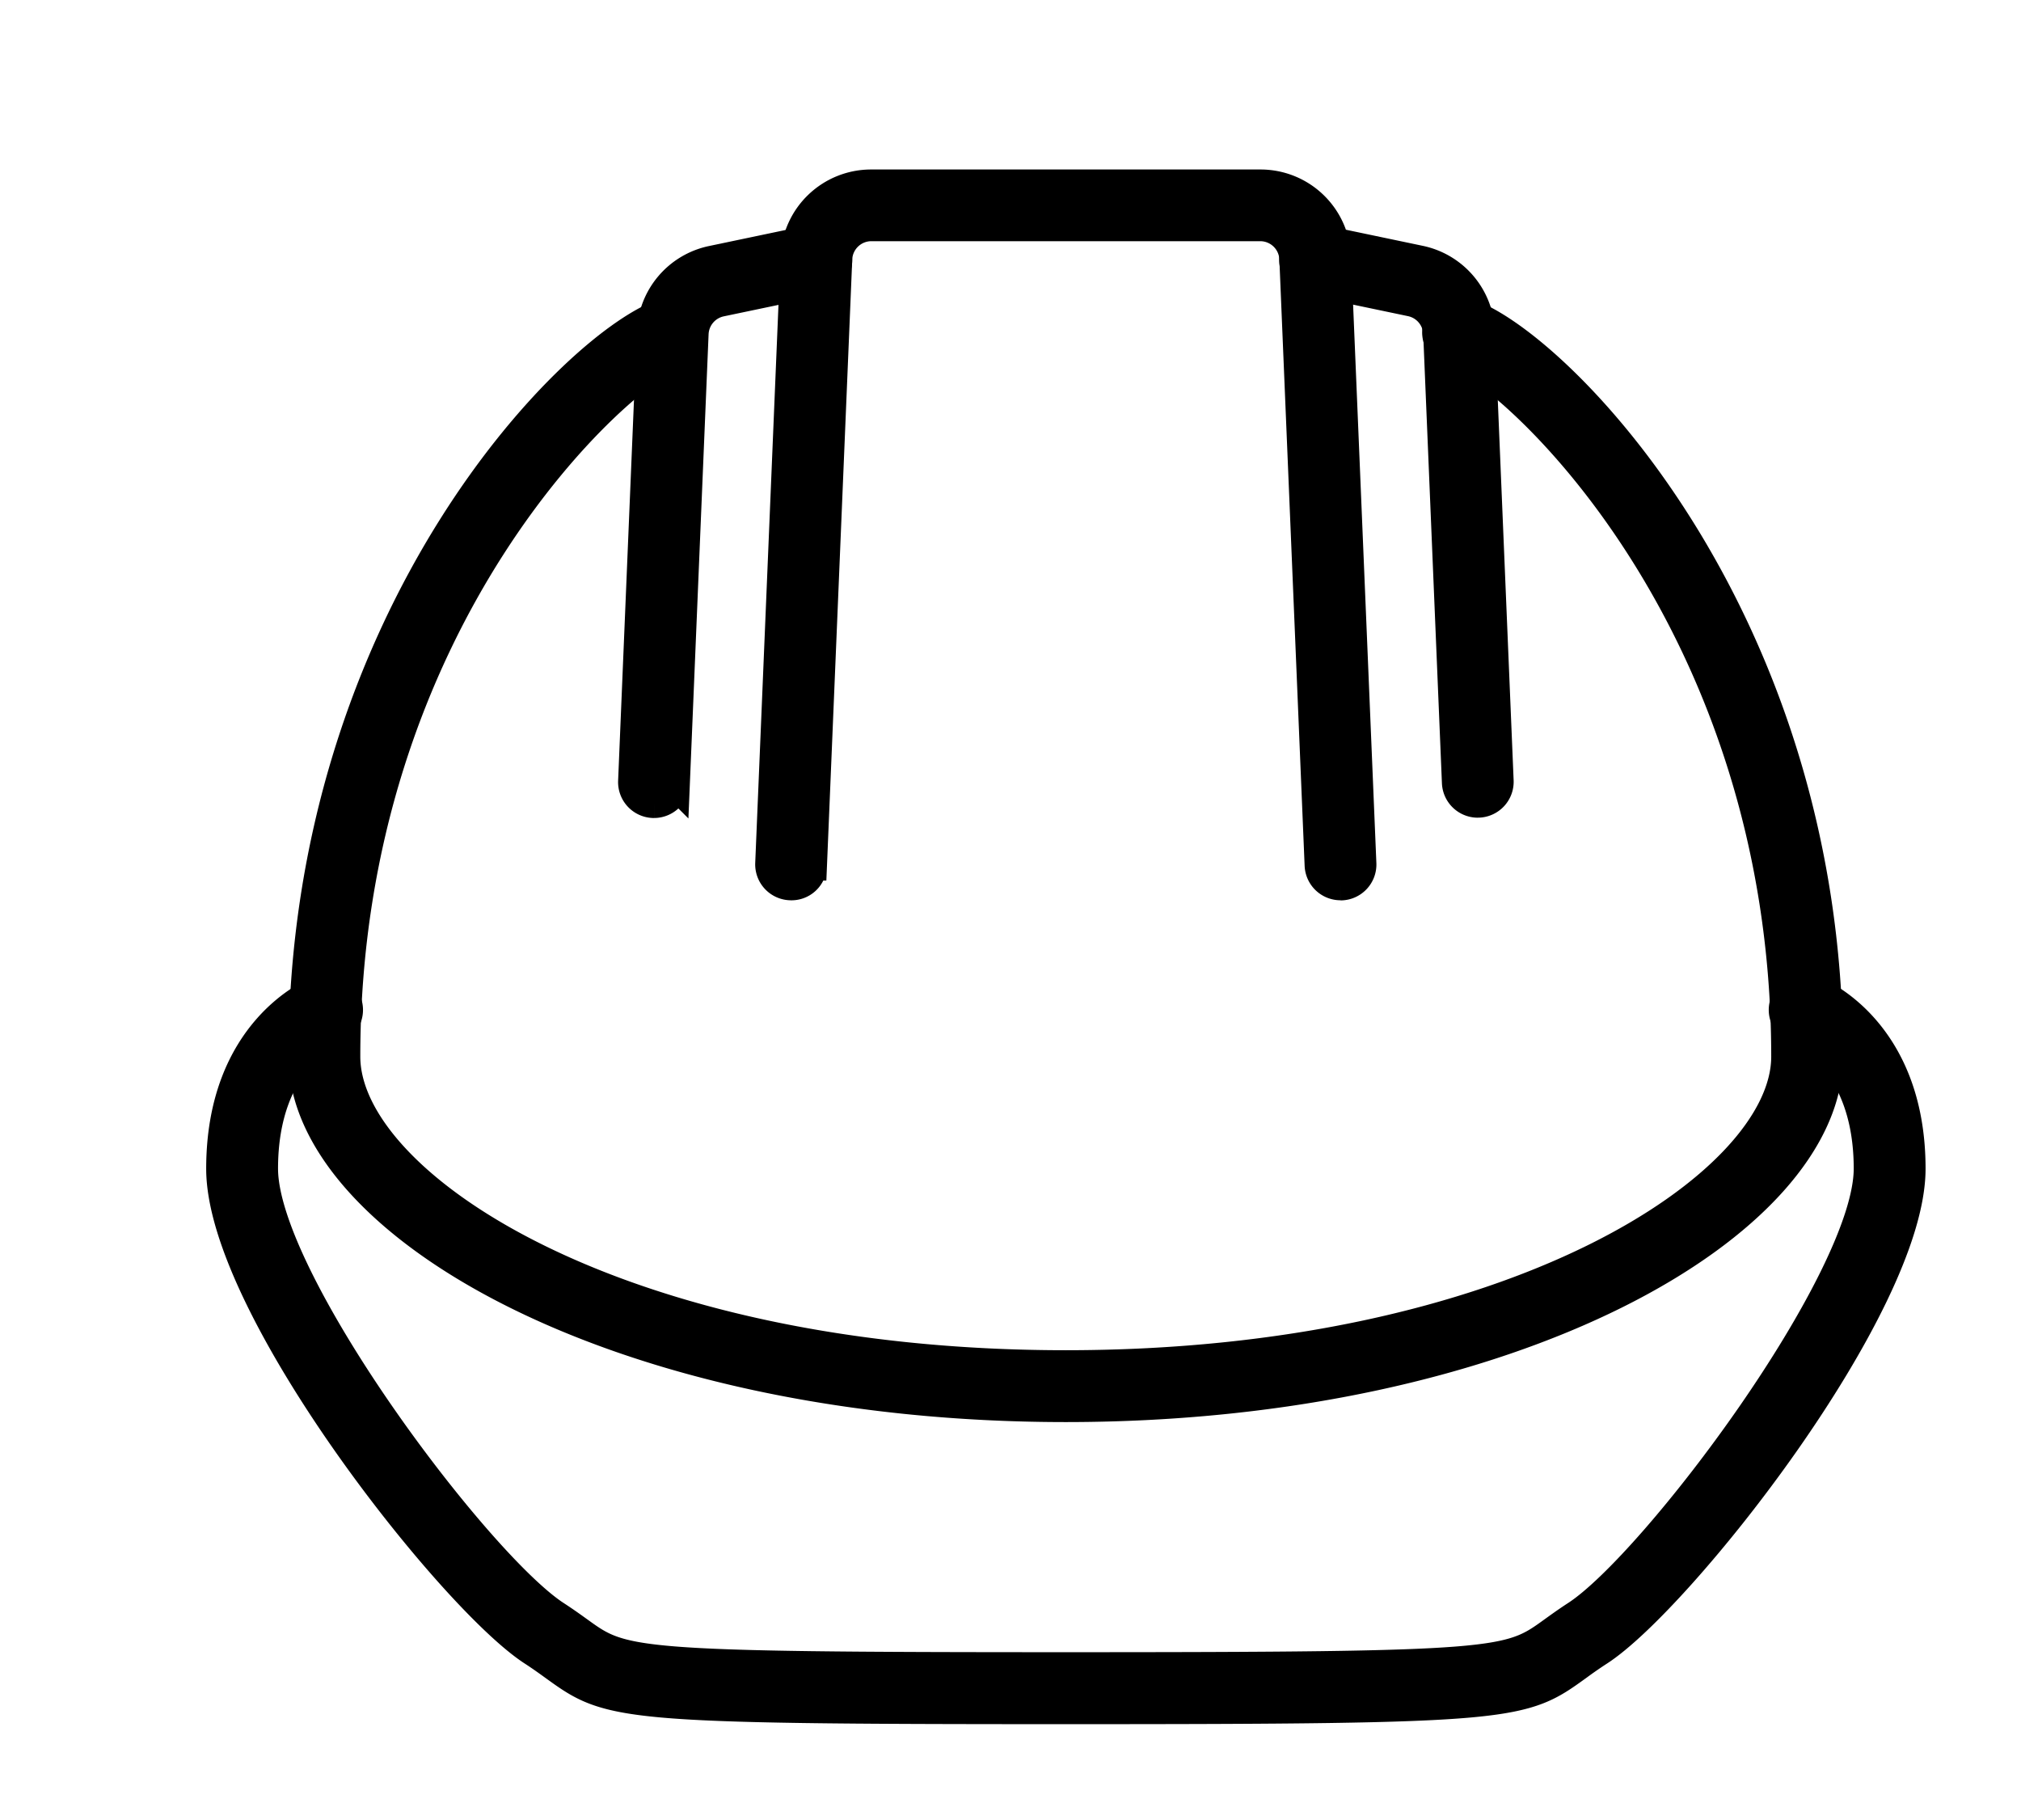
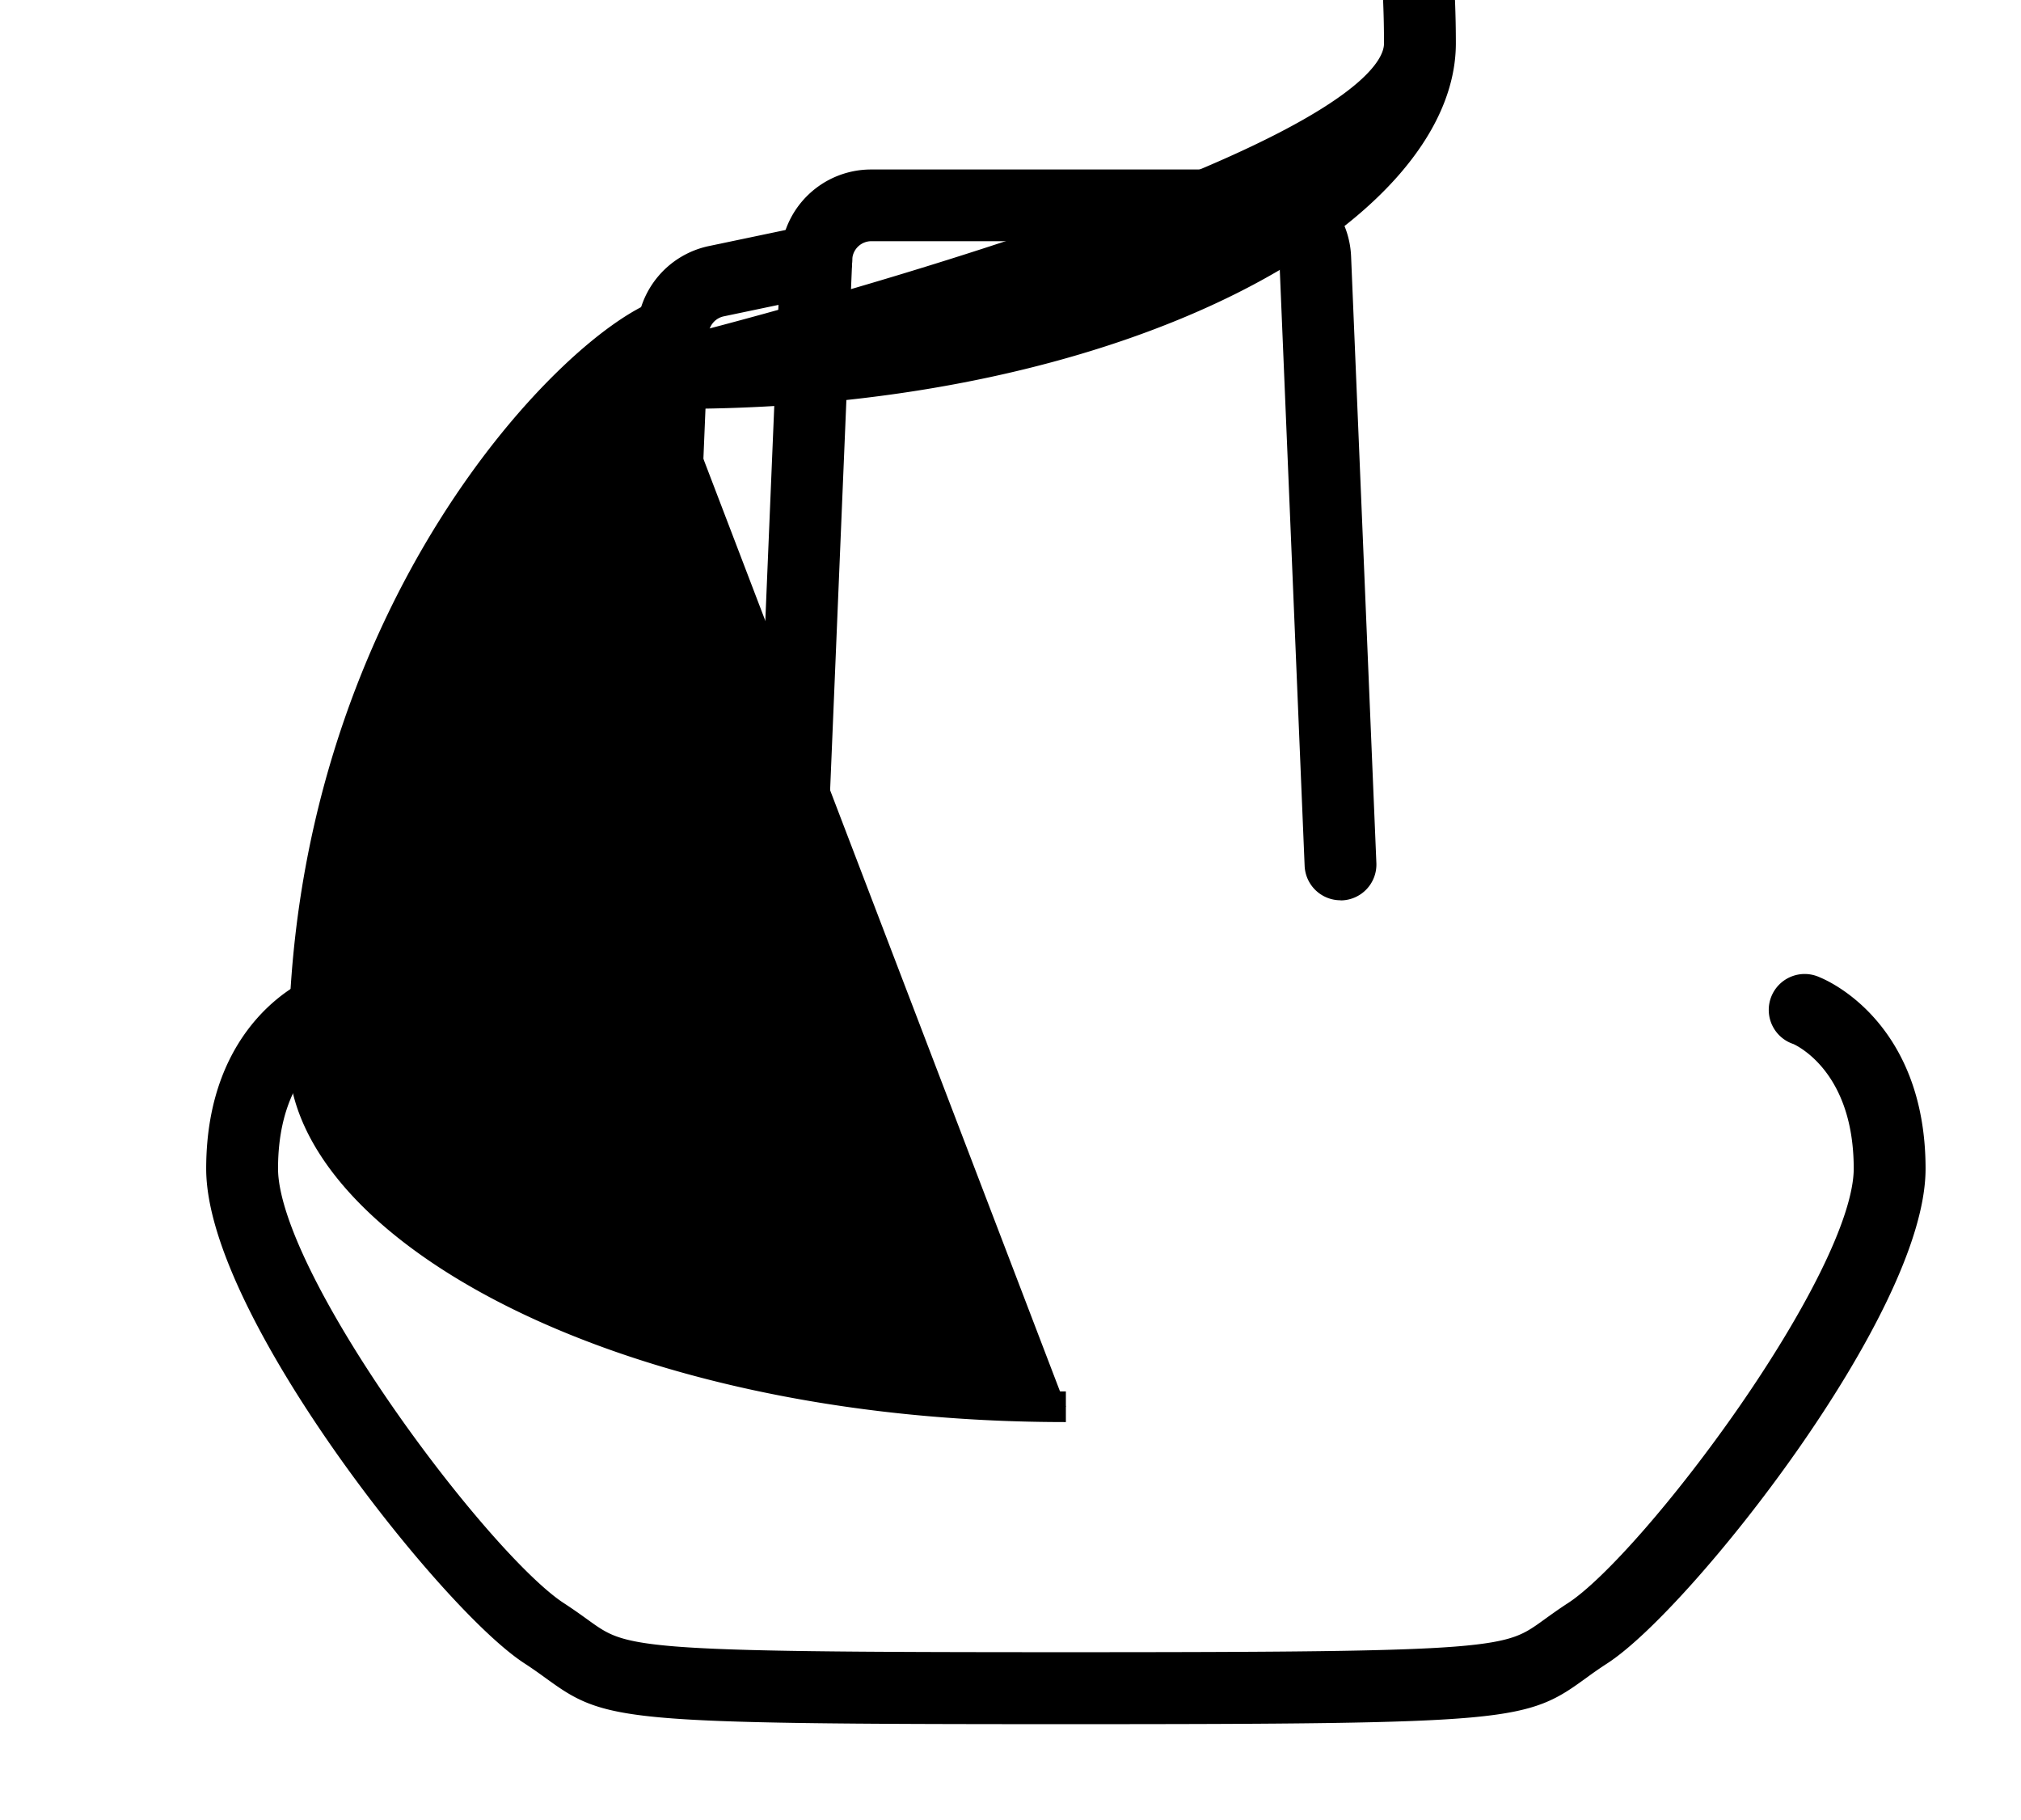
<svg xmlns="http://www.w3.org/2000/svg" id="company_ico04" width="52.772" height="47.506" viewBox="0 0 52.772 47.506">
  <defs>
    <clipPath id="clip-path">
      <rect id="Rectangle_33837" data-name="Rectangle 33837" width="52.772" height="47.506" transform="translate(0 0)" stroke="#000" stroke-width="0.8" />
    </clipPath>
  </defs>
  <g id="Group_175322" data-name="Group 175322" transform="translate(0 0)" clip-path="url(#clip-path)">
    <path id="Path_387835" data-name="Path 387835" d="M407.083,18.279a.537.537,0,0,1-.536-.515l-.66-15.834a.9.9,0,0,0-.9-.858H394.835a.9.9,0,0,0-.9.858l-.66,15.834a.527.527,0,0,1-.559.515.537.537,0,0,1-.515-.559l.66-15.834A1.967,1.967,0,0,1,394.835,0h10.156a1.967,1.967,0,0,1,1.97,1.889l.66,15.834a.537.537,0,0,1-.515.559h-.023" transform="translate(-372.081 4.825)" stroke="#000" stroke-width="0.8" />
-     <path id="Path_387836" data-name="Path 387836" d="M771.208,53.9a.537.537,0,0,1-.536-.515l-.489-11.73a.9.9,0,0,0-.711-.84l-2.616-.548a.538.538,0,1,1,.221-1.053l2.615.548a1.969,1.969,0,0,1,1.564,1.848l.489,11.73a.537.537,0,0,1-.515.559h-.023" transform="translate(-732.621 -32.952)" stroke="#000" stroke-width="0.8" />
    <path id="Path_387837" data-name="Path 387837" d="M294.695,53.93h-.023a.537.537,0,0,1-.515-.559l.489-11.733a1.97,1.97,0,0,1,1.566-1.849l2.615-.548a.538.538,0,0,1,.221,1.053l-2.616.548a.9.9,0,0,0-.712.84l-.489,11.733a.537.537,0,0,1-.536.515" transform="translate(-277.617 -32.974)" stroke="#000" stroke-width="0.8" />
-     <path id="Path_387838" data-name="Path 387838" d="M78.727,119.51c-11.726,0-19.9-4.818-19.9-9.142,0-11.572,7.191-18.725,9.475-19.416a.538.538,0,0,1,.311,1.029c-1.477.447-8.71,6.924-8.71,18.387,0,3.368,7.16,8.066,18.821,8.066s18.821-4.7,18.821-8.066c0-11.463-7.233-17.94-8.71-18.387a.538.538,0,1,1,.311-1.029c2.284.69,9.475,7.844,9.475,19.416,0,4.324-8.171,9.142-19.9,9.142" transform="translate(-50.895 -82.783)" stroke="#000" stroke-width="0.8" />
+     <path id="Path_387838" data-name="Path 387838" d="M78.727,119.51c-11.726,0-19.9-4.818-19.9-9.142,0-11.572,7.191-18.725,9.475-19.416a.538.538,0,0,1,.311,1.029s18.821-4.7,18.821-8.066c0-11.463-7.233-17.94-8.71-18.387a.538.538,0,1,1,.311-1.029c2.284.69,9.475,7.844,9.475,19.416,0,4.324-8.171,9.142-19.9,9.142" transform="translate(-50.895 -82.783)" stroke="#000" stroke-width="0.8" />
    <path id="Path_387839" data-name="Path 387839" d="M22.048,593.781c-11.788,0-11.907-.086-13.361-1.136-.158-.114-.335-.242-.554-.384C6.039,590.905,0,583.275,0,579.68c0-3.614,2.42-4.591,2.523-4.631a.538.538,0,1,1,.388,1c-.071.029-1.835.781-1.835,3.628,0,2.914,5.6,10.352,7.641,11.677.237.154.429.292.6.415,1.169.844,1.291.933,12.731.933s11.562-.088,12.731-.932c.172-.124.363-.262.6-.416,2.045-1.325,7.641-8.763,7.641-11.677,0-2.885-1.817-3.621-1.835-3.628a.538.538,0,1,1,.388-1c.1.04,2.523,1.017,2.523,4.631,0,3.595-6.039,11.225-8.133,12.581-.219.142-.4.27-.555.384-1.454,1.05-1.572,1.136-13.361,1.136" transform="translate(5.784 -549.167)" stroke="#000" stroke-width="0.8" />
  </g>
</svg>